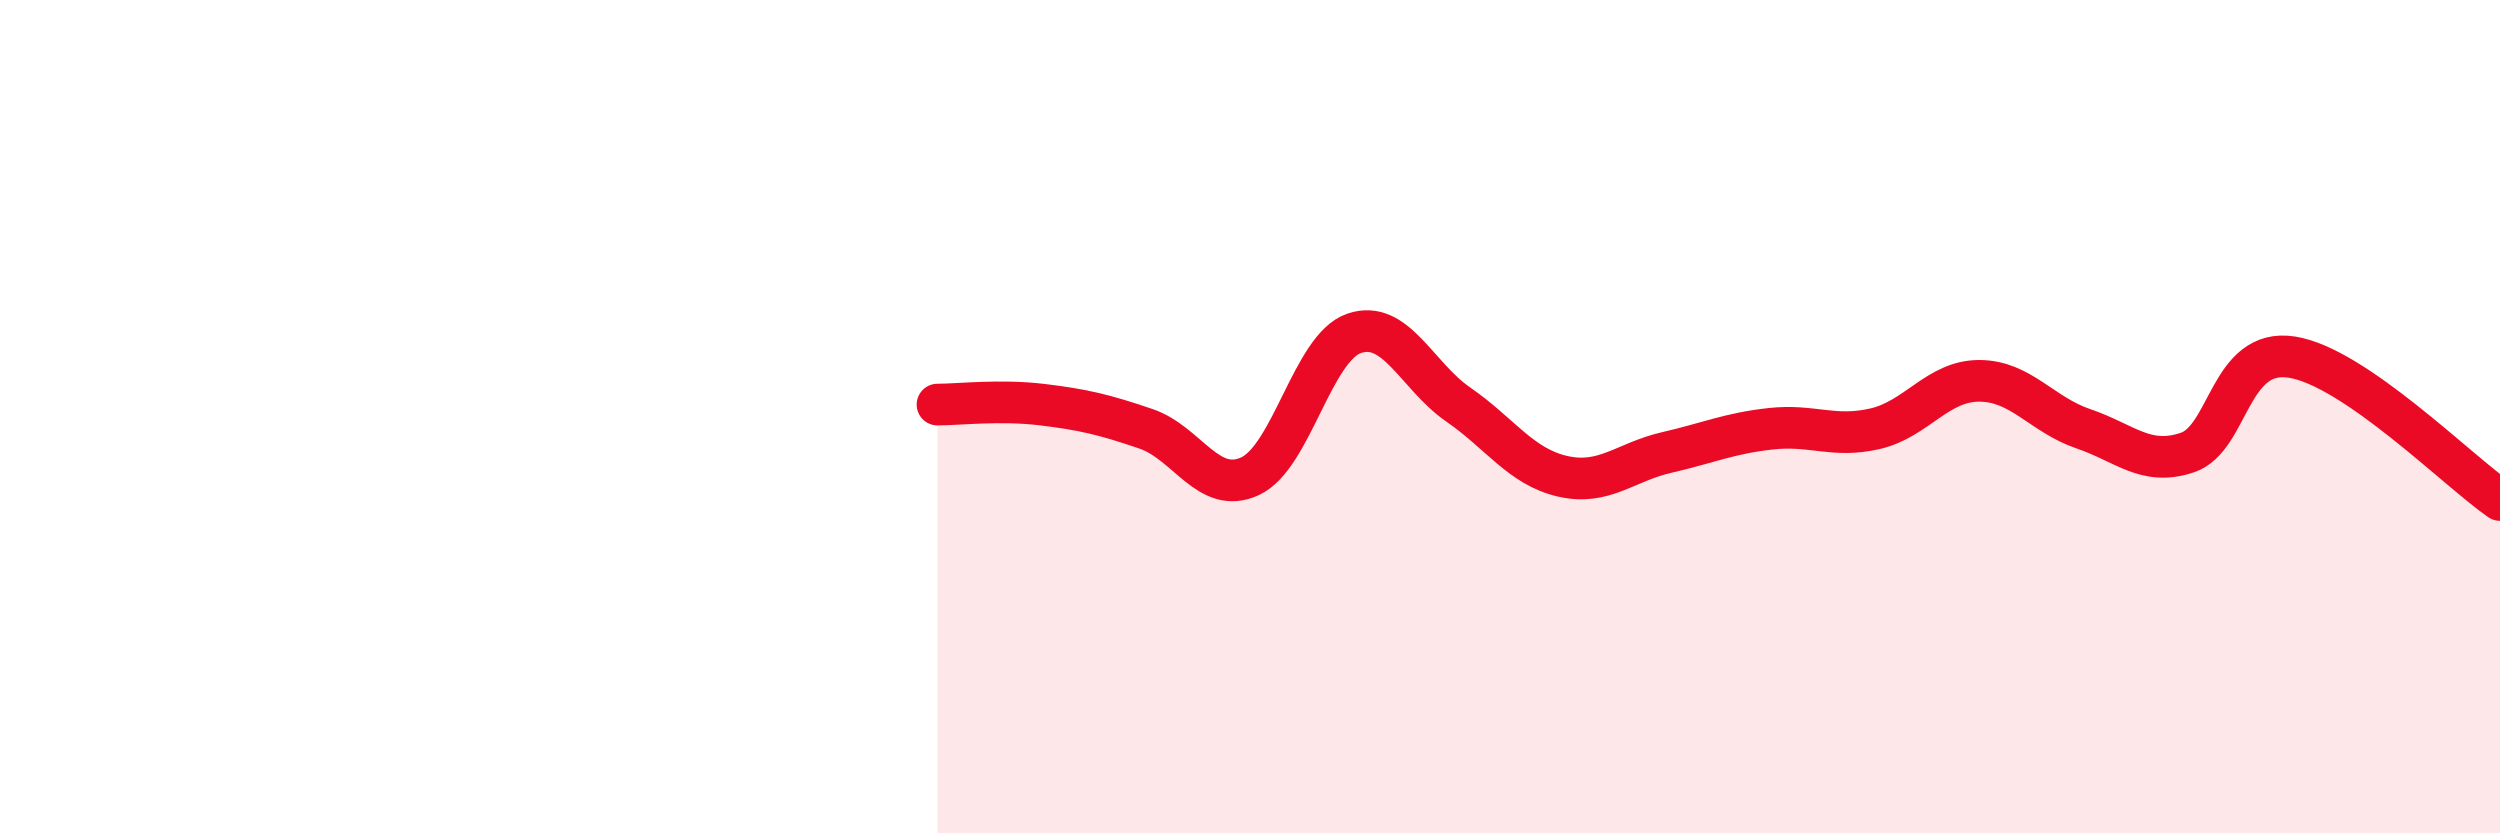
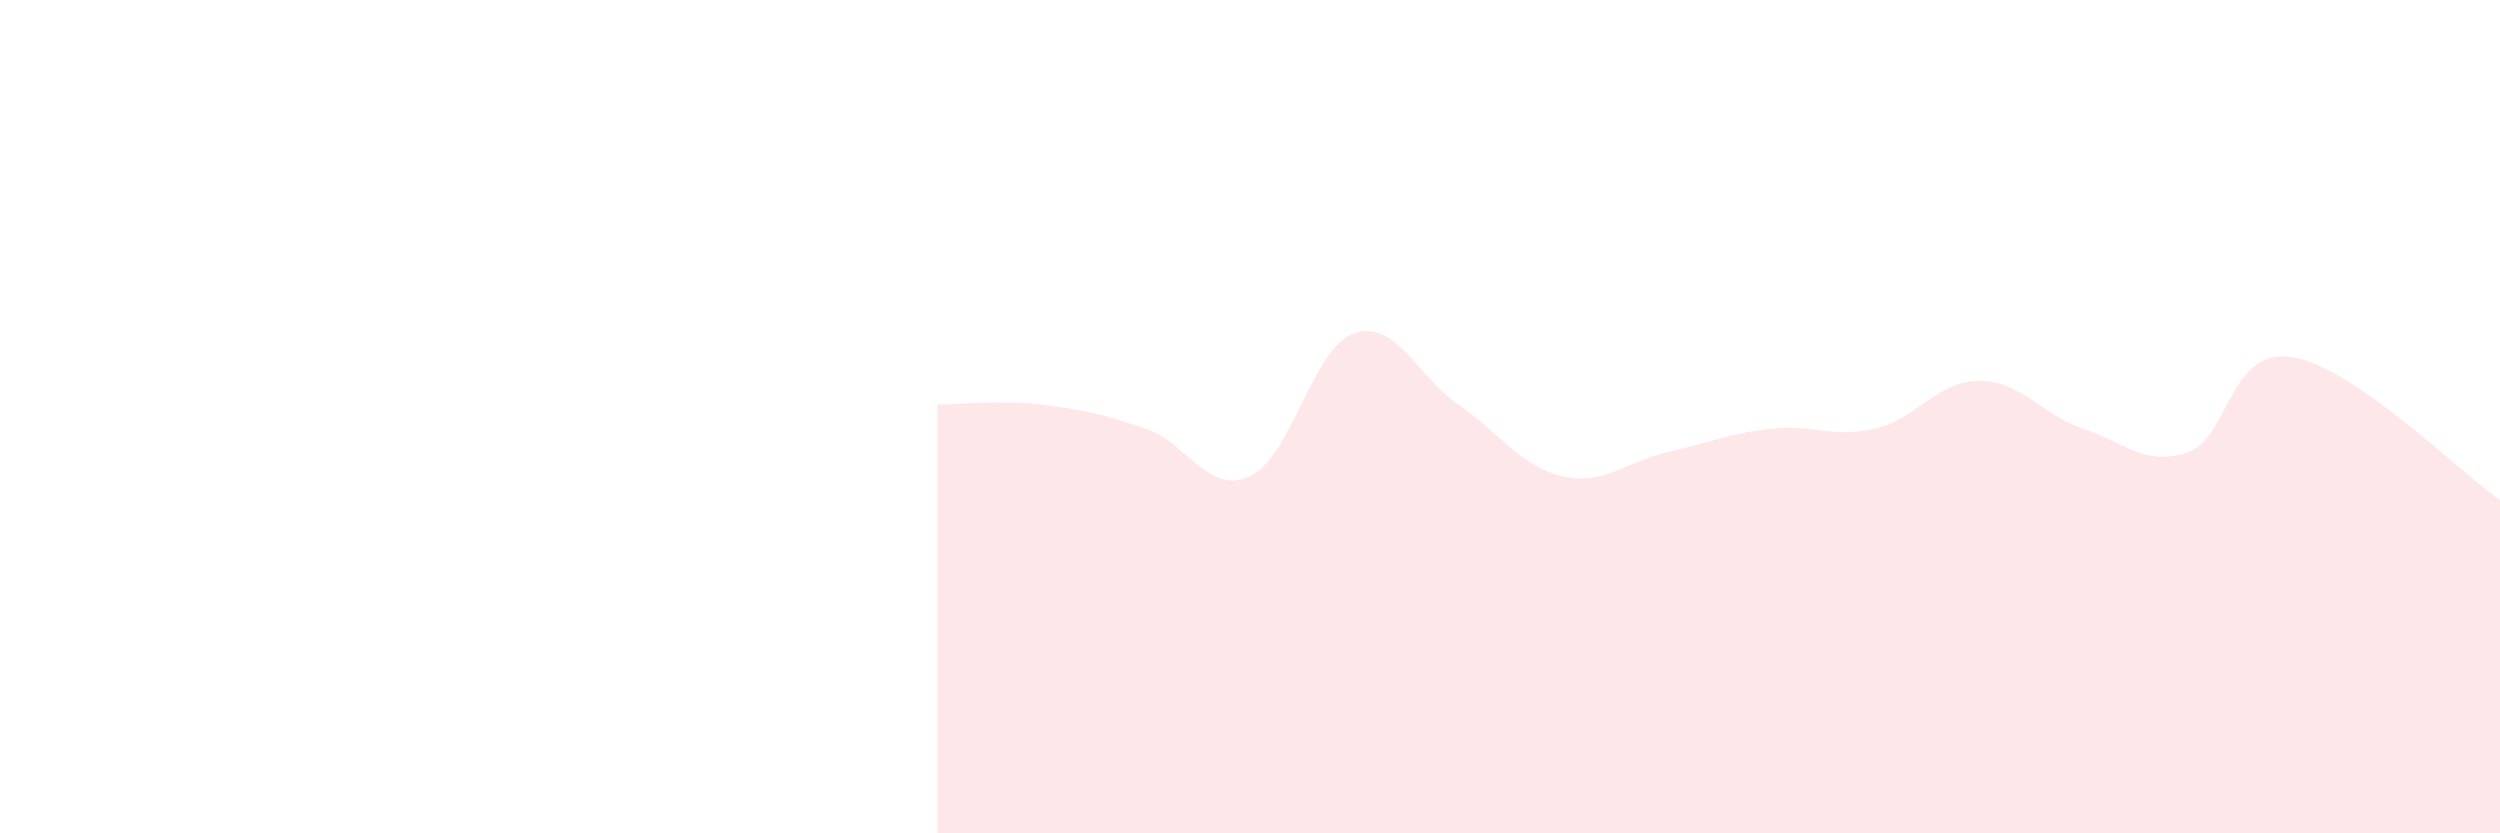
<svg xmlns="http://www.w3.org/2000/svg" width="60" height="20" viewBox="0 0 60 20">
  <path d="M 22.5,9.71 C 23,9.71 24,9.59 25,9.71 C 26,9.83 26.5,9.95 27.5,10.29 C 28.5,10.63 29,11.89 30,11.43 C 31,10.97 31.5,8.34 32.5,8 C 33.5,7.66 34,9.02 35,9.71 C 36,10.4 36.5,11.2 37.5,11.43 C 38.5,11.66 39,11.09 40,10.86 C 41,10.63 41.5,10.4 42.5,10.29 C 43.5,10.18 44,10.52 45,10.29 C 46,10.06 46.5,9.14 47.5,9.14 C 48.5,9.14 49,9.95 50,10.29 C 51,10.63 51.5,11.2 52.5,10.86 C 53.5,10.52 53.5,8.34 55,8.57 C 56.5,8.8 59,11.31 60,12L60 20L22.5 20Z" fill="#EB0A25" opacity="0.1" stroke-linecap="round" stroke-linejoin="round" />
-   <path d="M 22.5,9.71 C 23,9.71 24,9.59 25,9.71 C 26,9.83 26.5,9.95 27.5,10.29 C 28.5,10.63 29,11.89 30,11.43 C 31,10.97 31.5,8.34 32.5,8 C 33.5,7.66 34,9.02 35,9.71 C 36,10.4 36.5,11.2 37.5,11.43 C 38.5,11.66 39,11.09 40,10.86 C 41,10.63 41.5,10.4 42.5,10.29 C 43.5,10.18 44,10.52 45,10.29 C 46,10.06 46.5,9.14 47.5,9.14 C 48.5,9.14 49,9.95 50,10.29 C 51,10.63 51.5,11.2 52.5,10.86 C 53.5,10.52 53.5,8.34 55,8.57 C 56.5,8.8 59,11.31 60,12" stroke="#EB0A25" stroke-width="1" fill="none" stroke-linecap="round" stroke-linejoin="round" />
</svg>